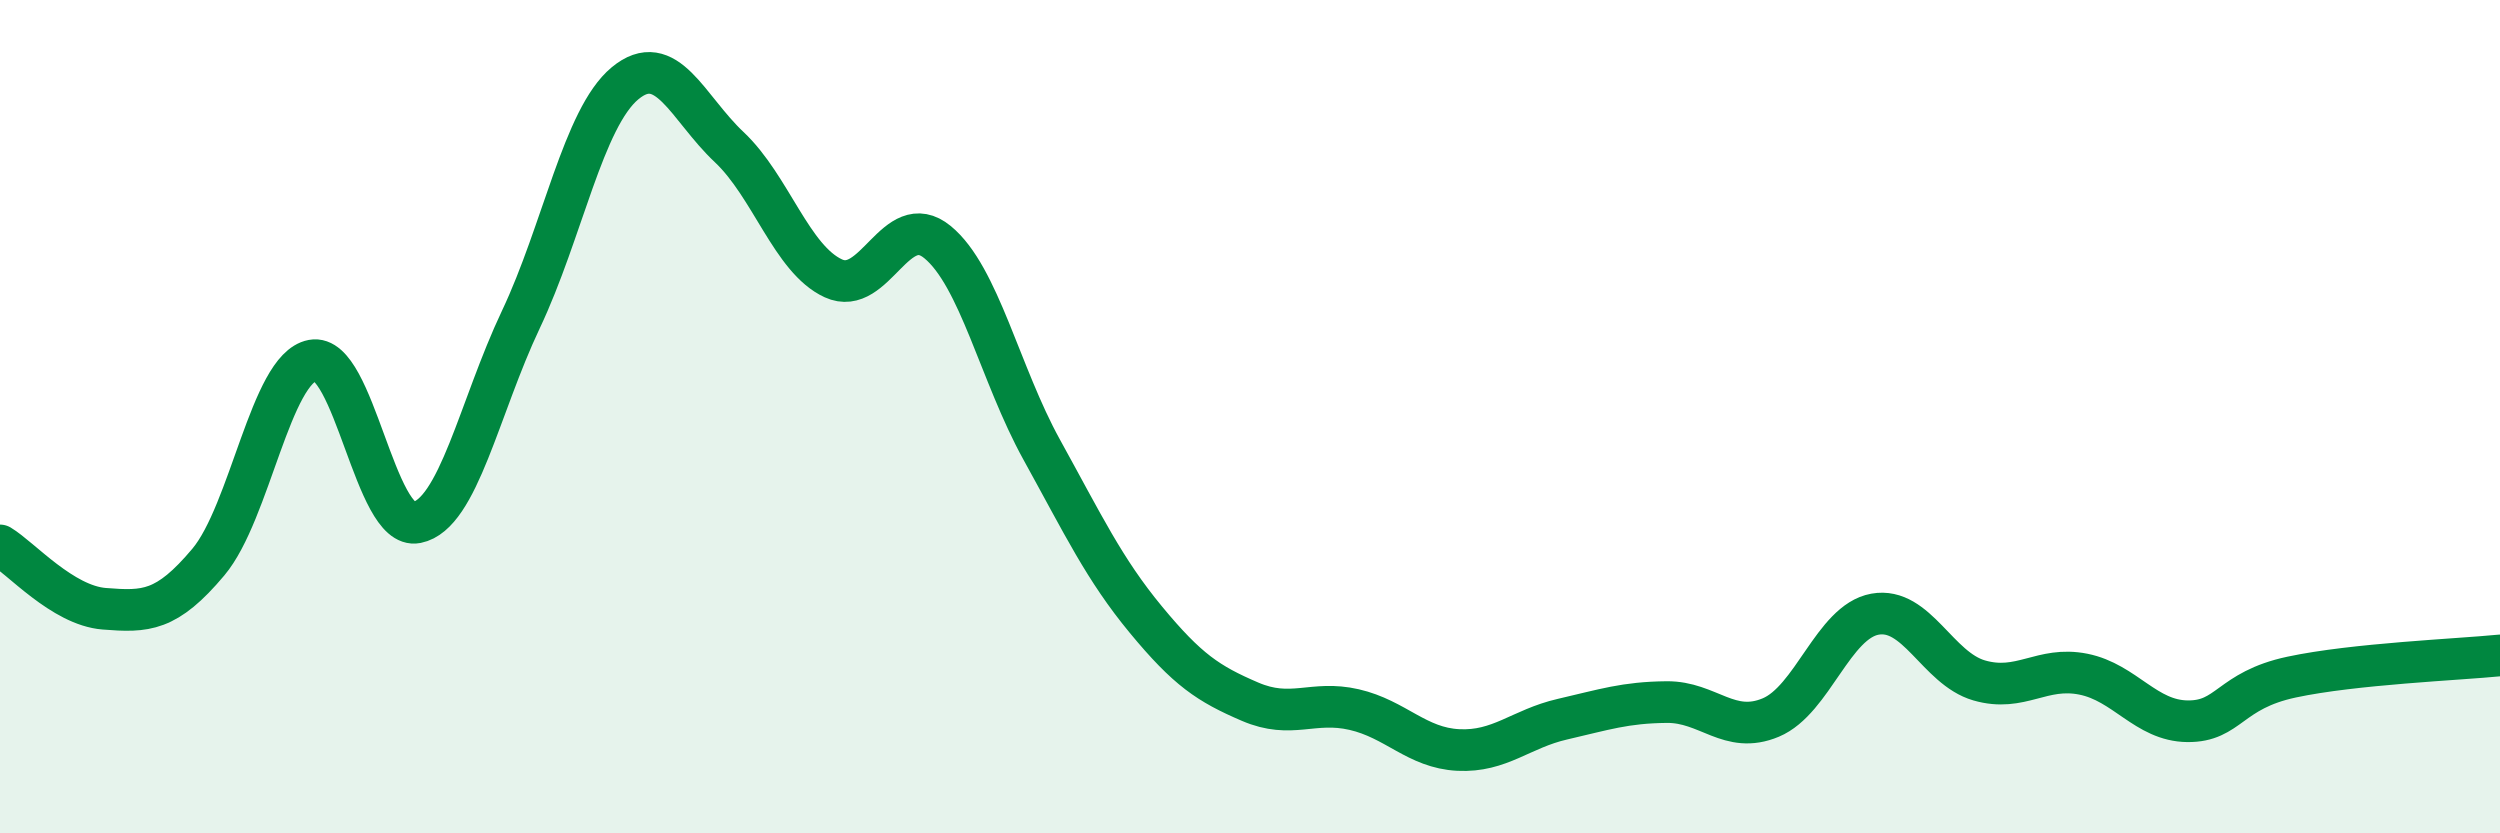
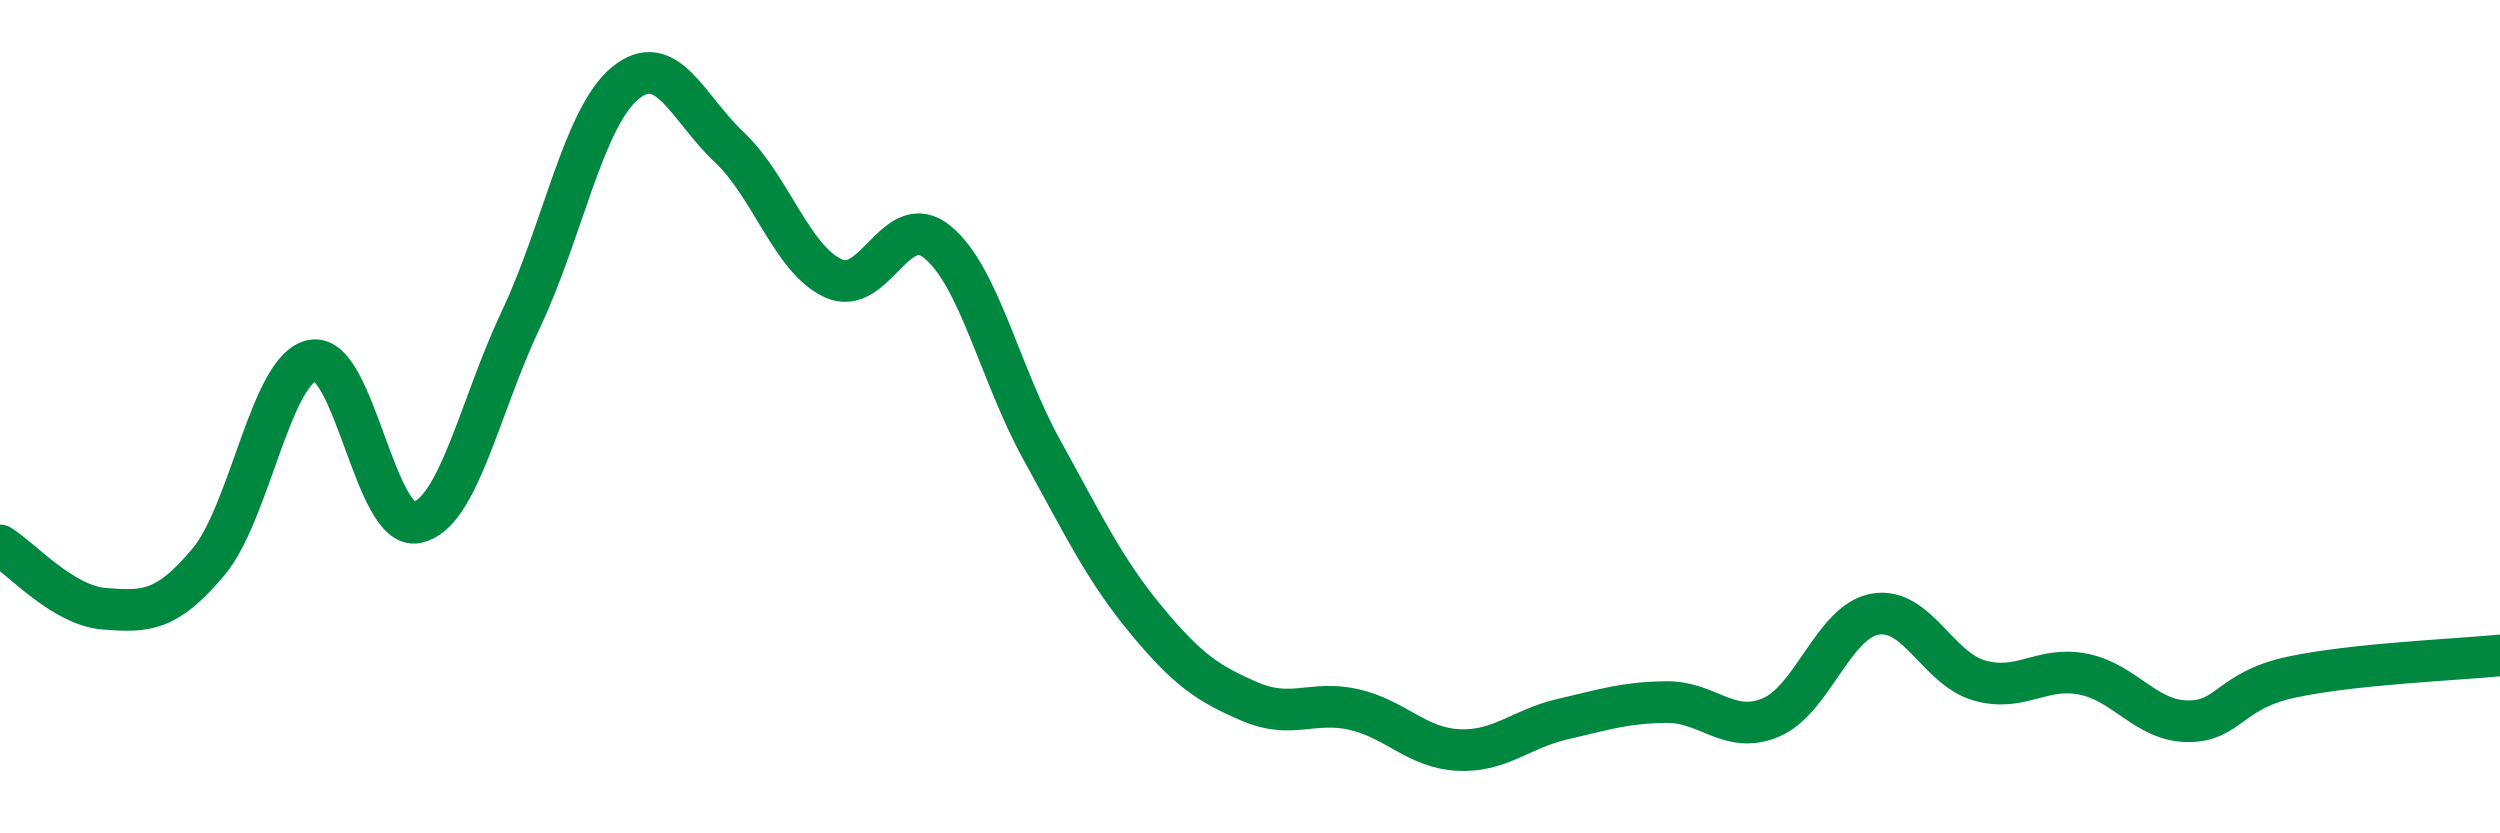
<svg xmlns="http://www.w3.org/2000/svg" width="60" height="20" viewBox="0 0 60 20">
-   <path d="M 0,13.09 C 0.5,13.39 1.5,14.53 2.5,14.61 C 3.5,14.69 4,14.68 5,13.49 C 6,12.3 6.5,8.84 7.5,8.65 C 8.5,8.46 9,12.74 10,12.54 C 11,12.34 11.5,9.78 12.5,7.67 C 13.5,5.56 14,2.83 15,2 C 16,1.17 16.5,2.59 17.5,3.53 C 18.5,4.47 19,6.22 20,6.68 C 21,7.14 21.5,4.99 22.5,5.81 C 23.5,6.63 24,8.98 25,10.79 C 26,12.6 26.5,13.66 27.5,14.87 C 28.5,16.08 29,16.41 30,16.84 C 31,17.27 31.5,16.8 32.5,17.03 C 33.5,17.26 34,17.95 35,18 C 36,18.05 36.5,17.49 37.5,17.26 C 38.5,17.03 39,16.86 40,16.85 C 41,16.84 41.5,17.64 42.5,17.22 C 43.5,16.8 44,14.92 45,14.74 C 46,14.56 46.5,16.04 47.5,16.33 C 48.5,16.62 49,15.98 50,16.18 C 51,16.38 51.5,17.3 52.5,17.31 C 53.5,17.32 53.5,16.57 55,16.25 C 56.5,15.93 59,15.83 60,15.73L60 20L0 20Z" fill="#008740" opacity="0.1" stroke-linecap="round" stroke-linejoin="round" />
  <path d="M 0,13.09 C 0.5,13.39 1.5,14.53 2.5,14.61 C 3.5,14.69 4,14.68 5,13.49 C 6,12.3 6.5,8.84 7.5,8.65 C 8.5,8.46 9,12.74 10,12.54 C 11,12.34 11.5,9.78 12.5,7.67 C 13.5,5.56 14,2.83 15,2 C 16,1.17 16.5,2.59 17.5,3.53 C 18.5,4.47 19,6.22 20,6.68 C 21,7.14 21.5,4.99 22.5,5.81 C 23.5,6.63 24,8.98 25,10.79 C 26,12.6 26.5,13.66 27.5,14.87 C 28.5,16.08 29,16.41 30,16.84 C 31,17.27 31.5,16.8 32.5,17.03 C 33.5,17.26 34,17.95 35,18 C 36,18.05 36.5,17.49 37.5,17.26 C 38.5,17.03 39,16.86 40,16.85 C 41,16.84 41.5,17.64 42.5,17.22 C 43.5,16.8 44,14.92 45,14.74 C 46,14.56 46.5,16.04 47.5,16.33 C 48.5,16.62 49,15.98 50,16.18 C 51,16.38 51.5,17.3 52.5,17.31 C 53.5,17.32 53.5,16.57 55,16.25 C 56.5,15.93 59,15.83 60,15.73" stroke="#008740" stroke-width="1" fill="none" stroke-linecap="round" stroke-linejoin="round" />
</svg>